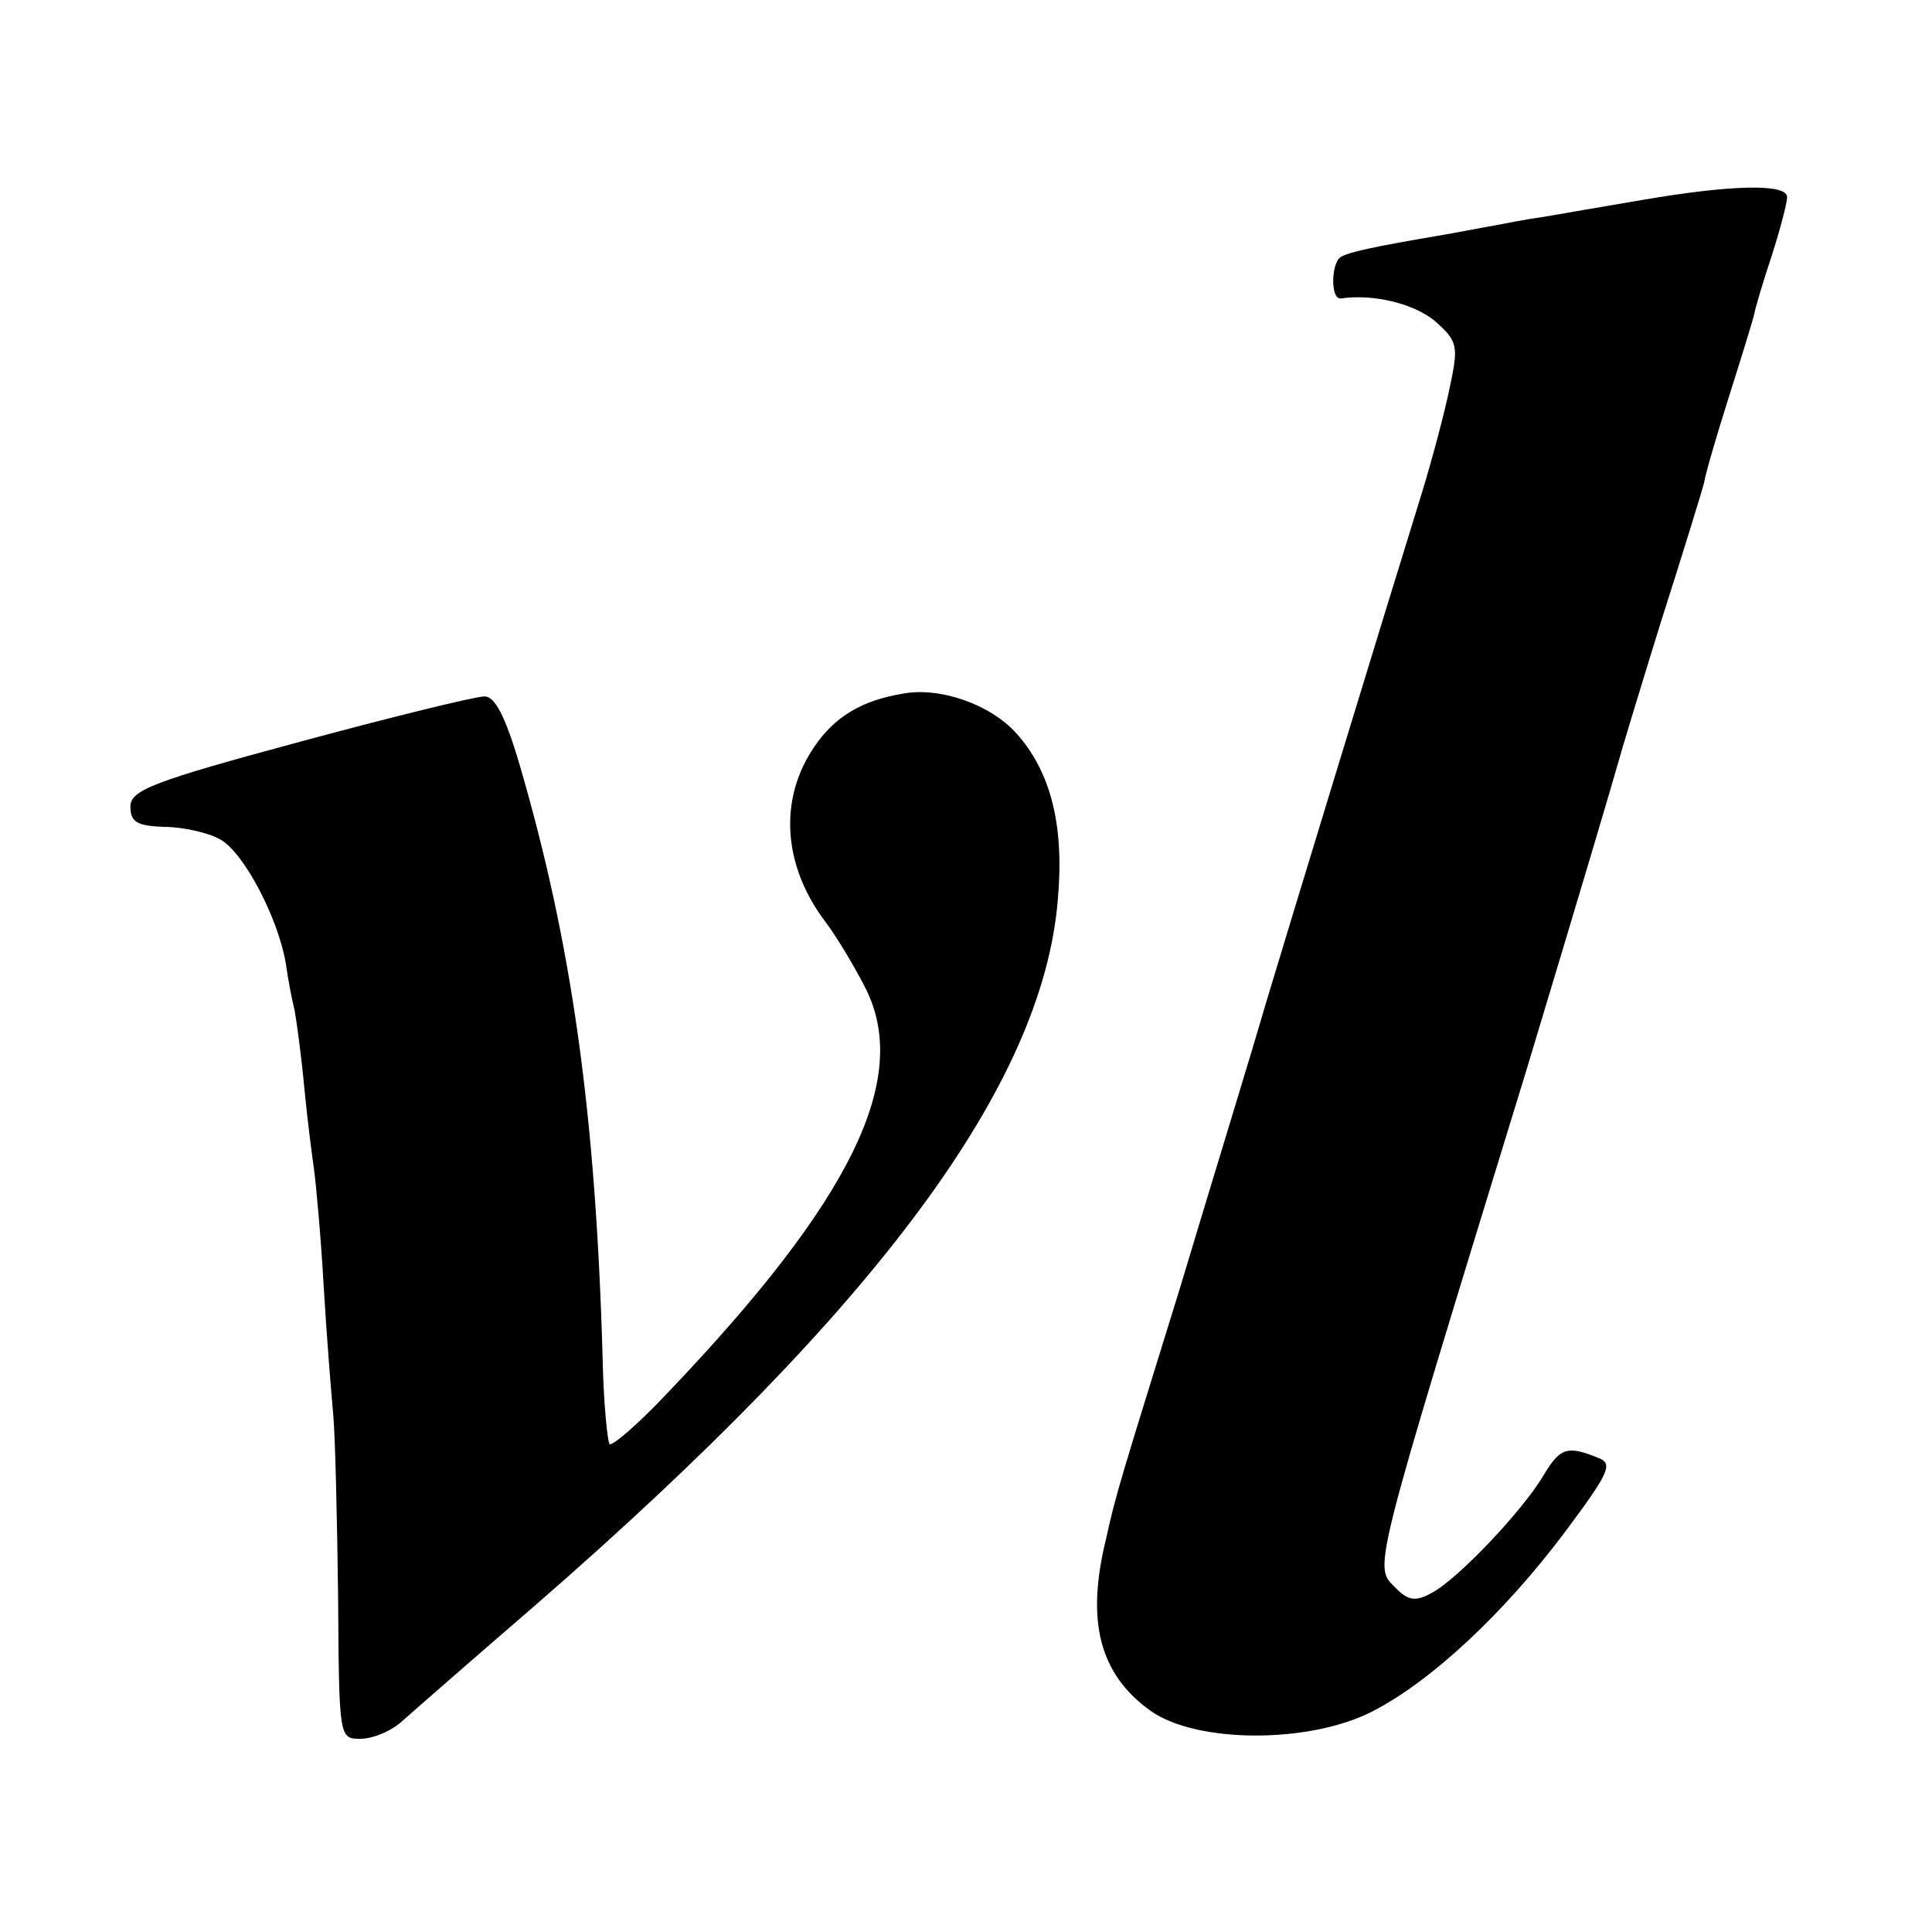
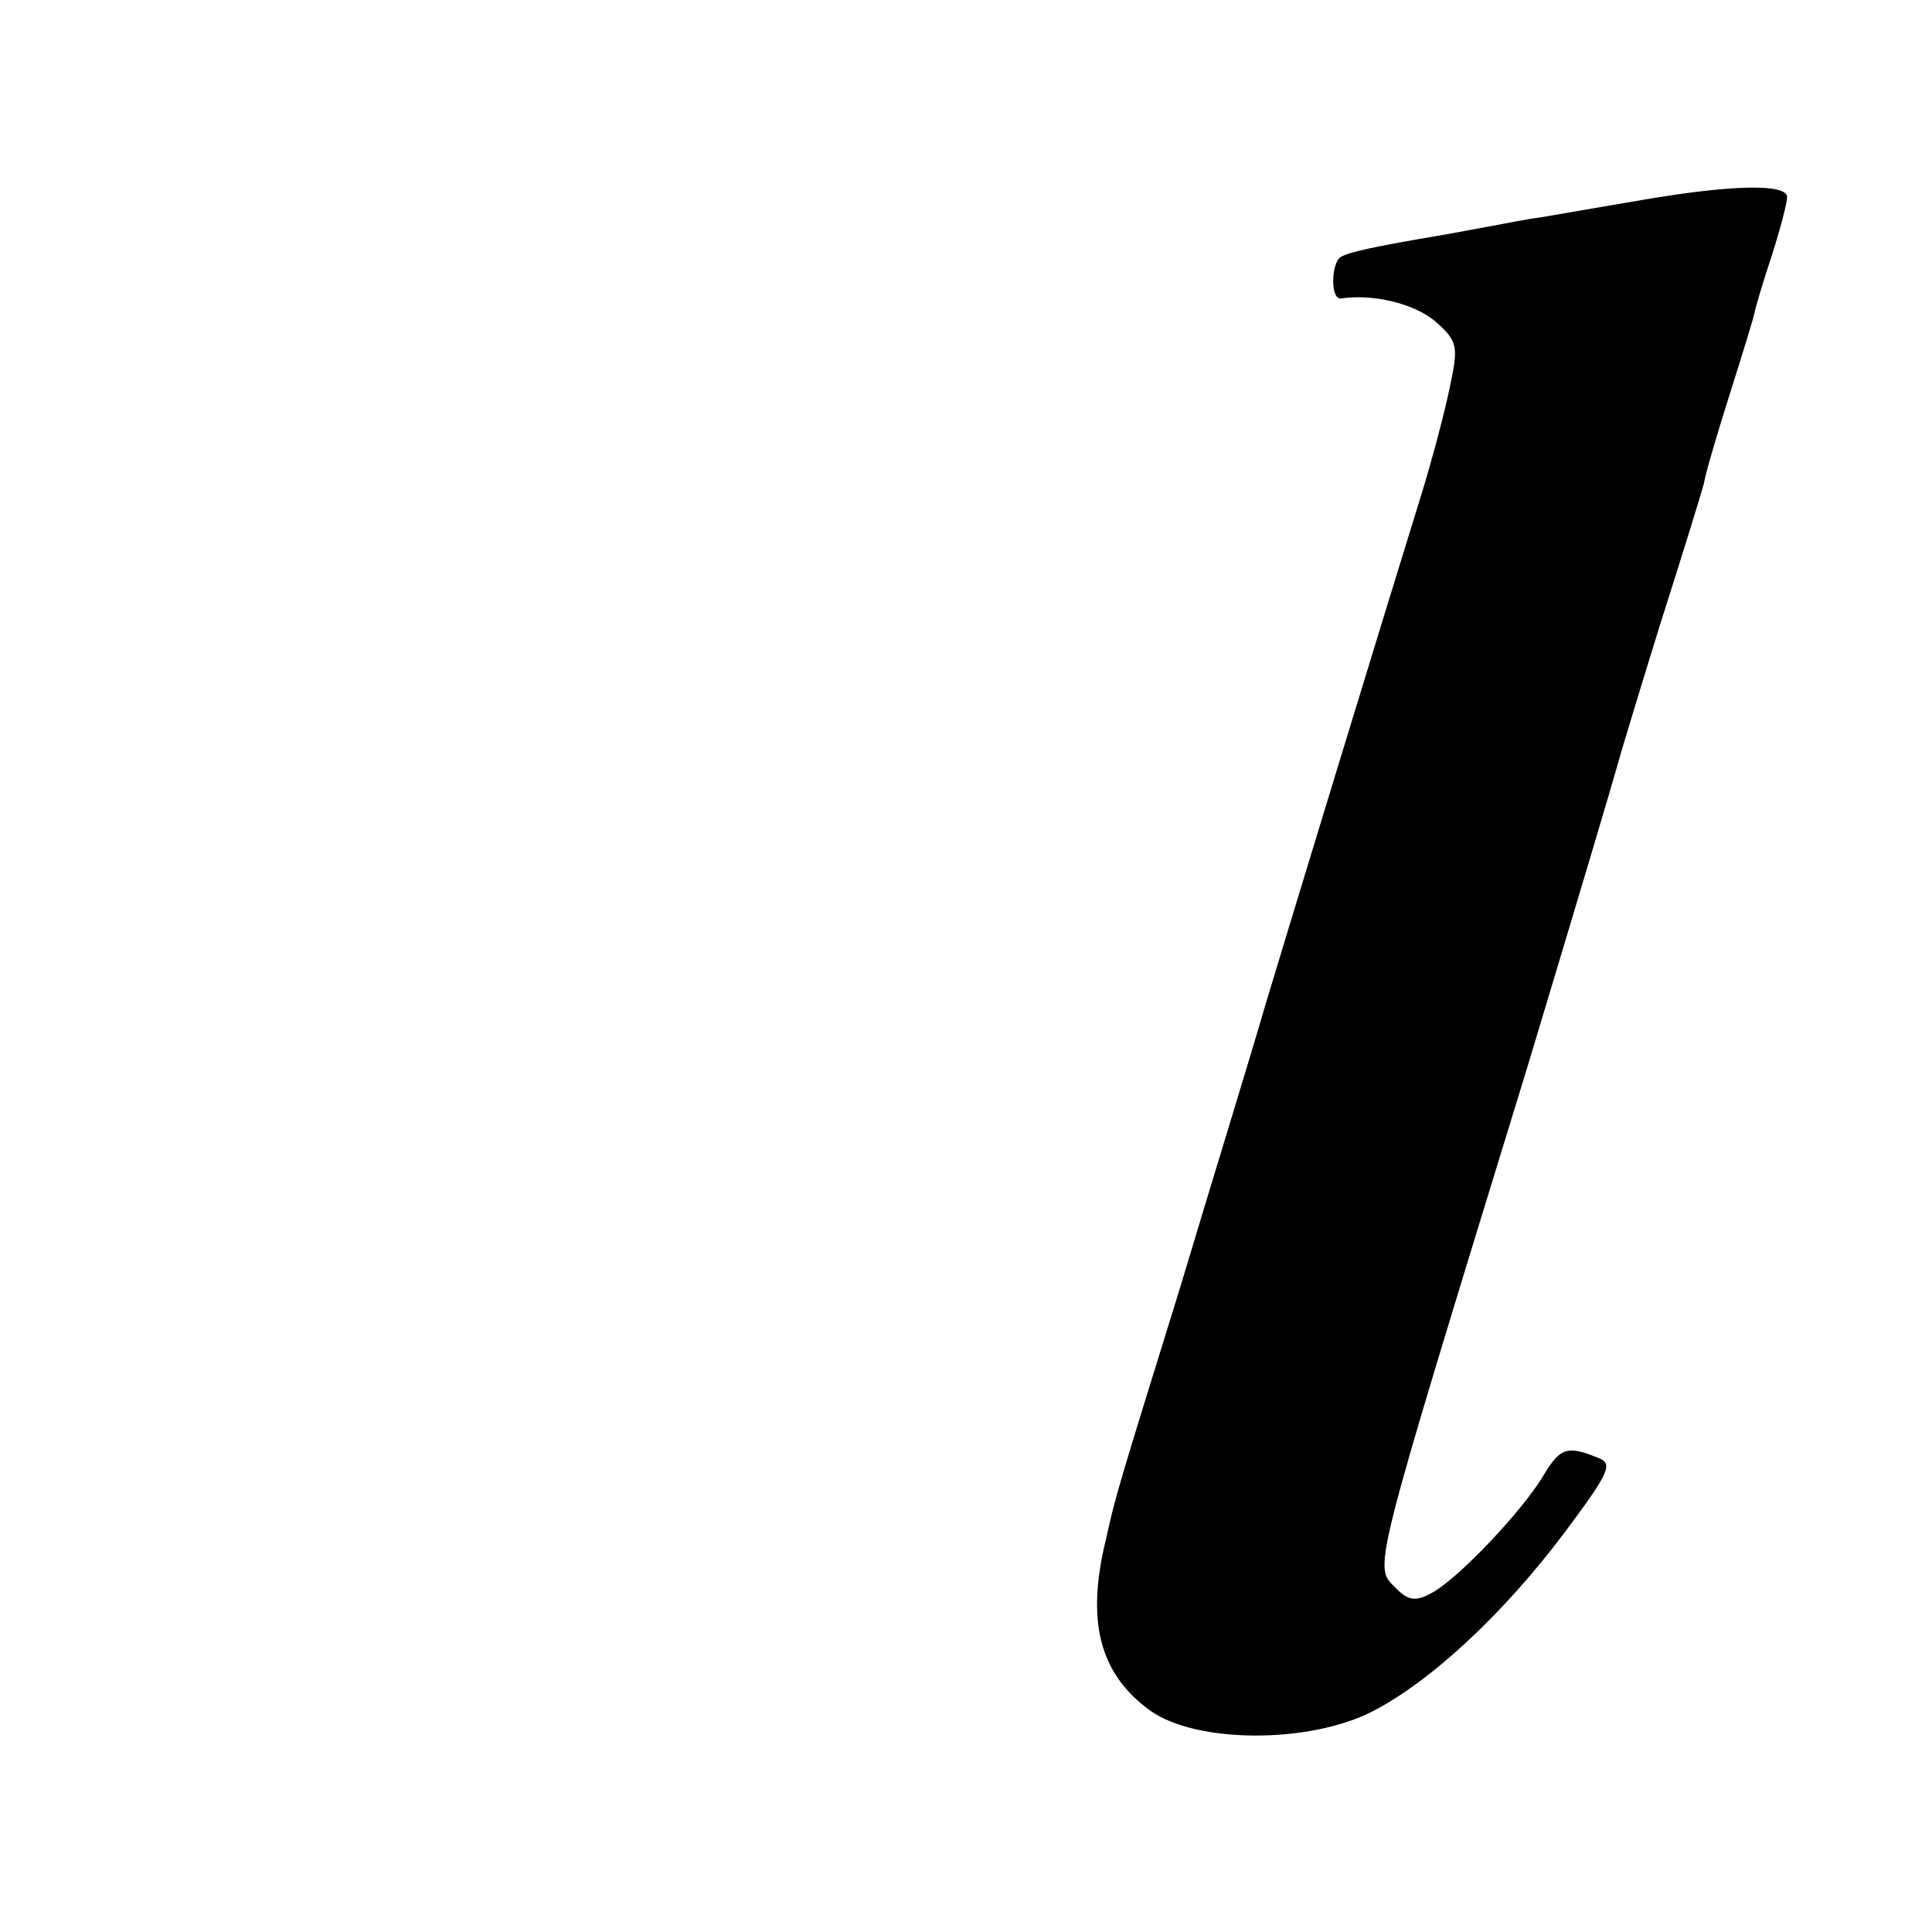
<svg xmlns="http://www.w3.org/2000/svg" version="1.0" width="200pt" height="200pt" viewBox="0 0 200 200" preserveAspectRatio="xMidYMid meet">
  <g transform="translate(0,200) scale(0.1,-0.1)" fill="#000000" stroke="none">
    <path d="M1700 1793 c-41 -7 -88 -15 -105 -18 -16 -2 -40 -7 -51 -9 -12 -2 -37 -7 -55 -10 -65 -11 -93 -17 -101 -22 -10 -6 -11 -44 0 -43 33 5 75 -5 97 -23 24 -21 25 -26 16 -68 -5 -25 -18 -74 -29 -110 -40 -129 -134 -437 -162 -530 -15 -52 -56 -185 -89 -295 -61 -197 -66 -212 -76 -258 -21 -85 -7 -140 46 -178 48 -34 164 -34 229 -1 61 31 137 102 200 186 47 63 50 71 34 77 -32 13 -39 10 -56 -18 -21 -36 -89 -108 -116 -122 -16 -9 -24 -8 -36 4 -24 25 -31 -1 135 540 60 199 86 287 94 315 2 8 22 74 44 145 23 72 43 137 45 145 1 8 13 49 26 90 13 41 25 80 26 85 1 6 9 33 18 60 9 28 16 55 16 61 0 14 -57 13 -150 -3z" />
-     <path d="M935 1282 c-43 -7 -71 -24 -92 -55 -37 -54 -33 -123 12 -182 12 -16 31 -48 42 -70 45 -93 -16 -218 -206 -417 -30 -32 -57 -55 -60 -53 -2 3 -6 40 -7 83 -7 259 -32 435 -86 620 -15 51 -26 72 -37 71 -9 0 -95 -21 -191 -47 -152 -41 -175 -50 -175 -67 0 -16 7 -20 35 -21 19 0 46 -6 58 -13 24 -13 60 -81 68 -129 2 -15 6 -36 9 -48 2 -11 7 -47 10 -80 3 -32 8 -70 10 -84 2 -14 7 -68 10 -120 3 -52 8 -113 10 -135 2 -22 4 -106 5 -188 1 -146 1 -147 23 -147 13 0 32 8 43 18 10 9 73 64 139 121 354 308 524 538 540 729 7 77 -7 133 -43 173 -27 30 -79 48 -117 41z" />
  </g>
</svg>